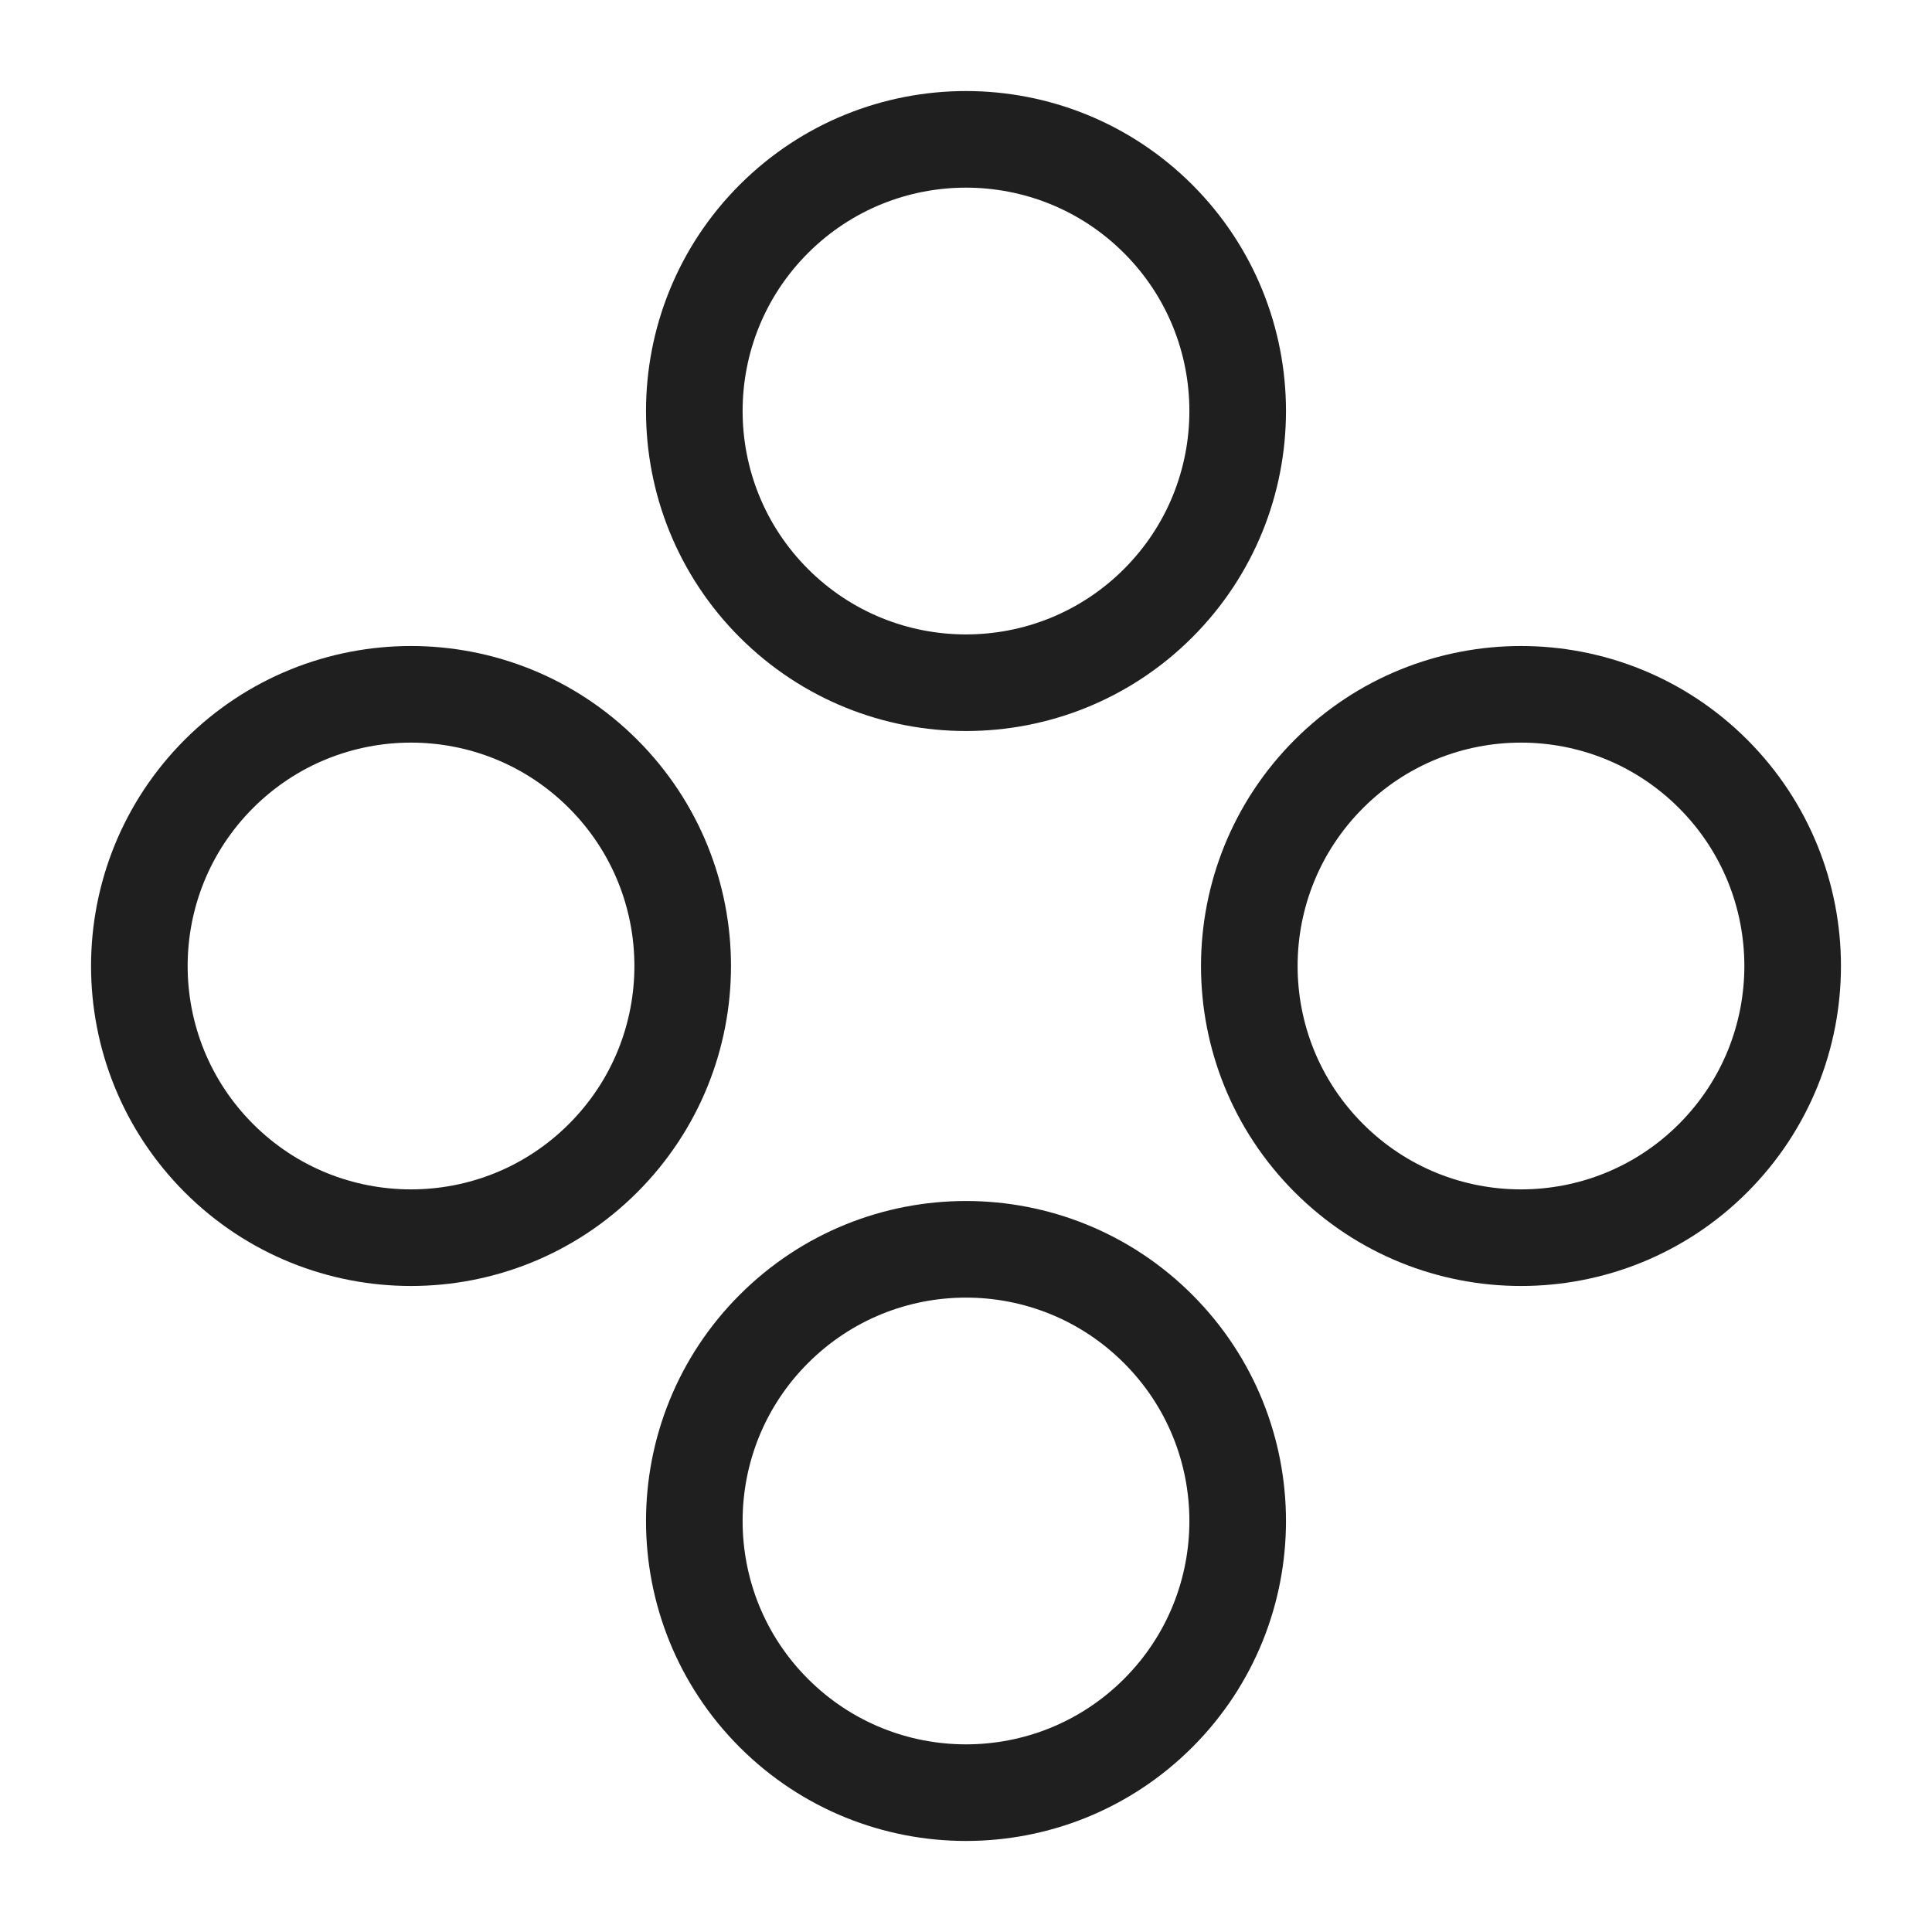
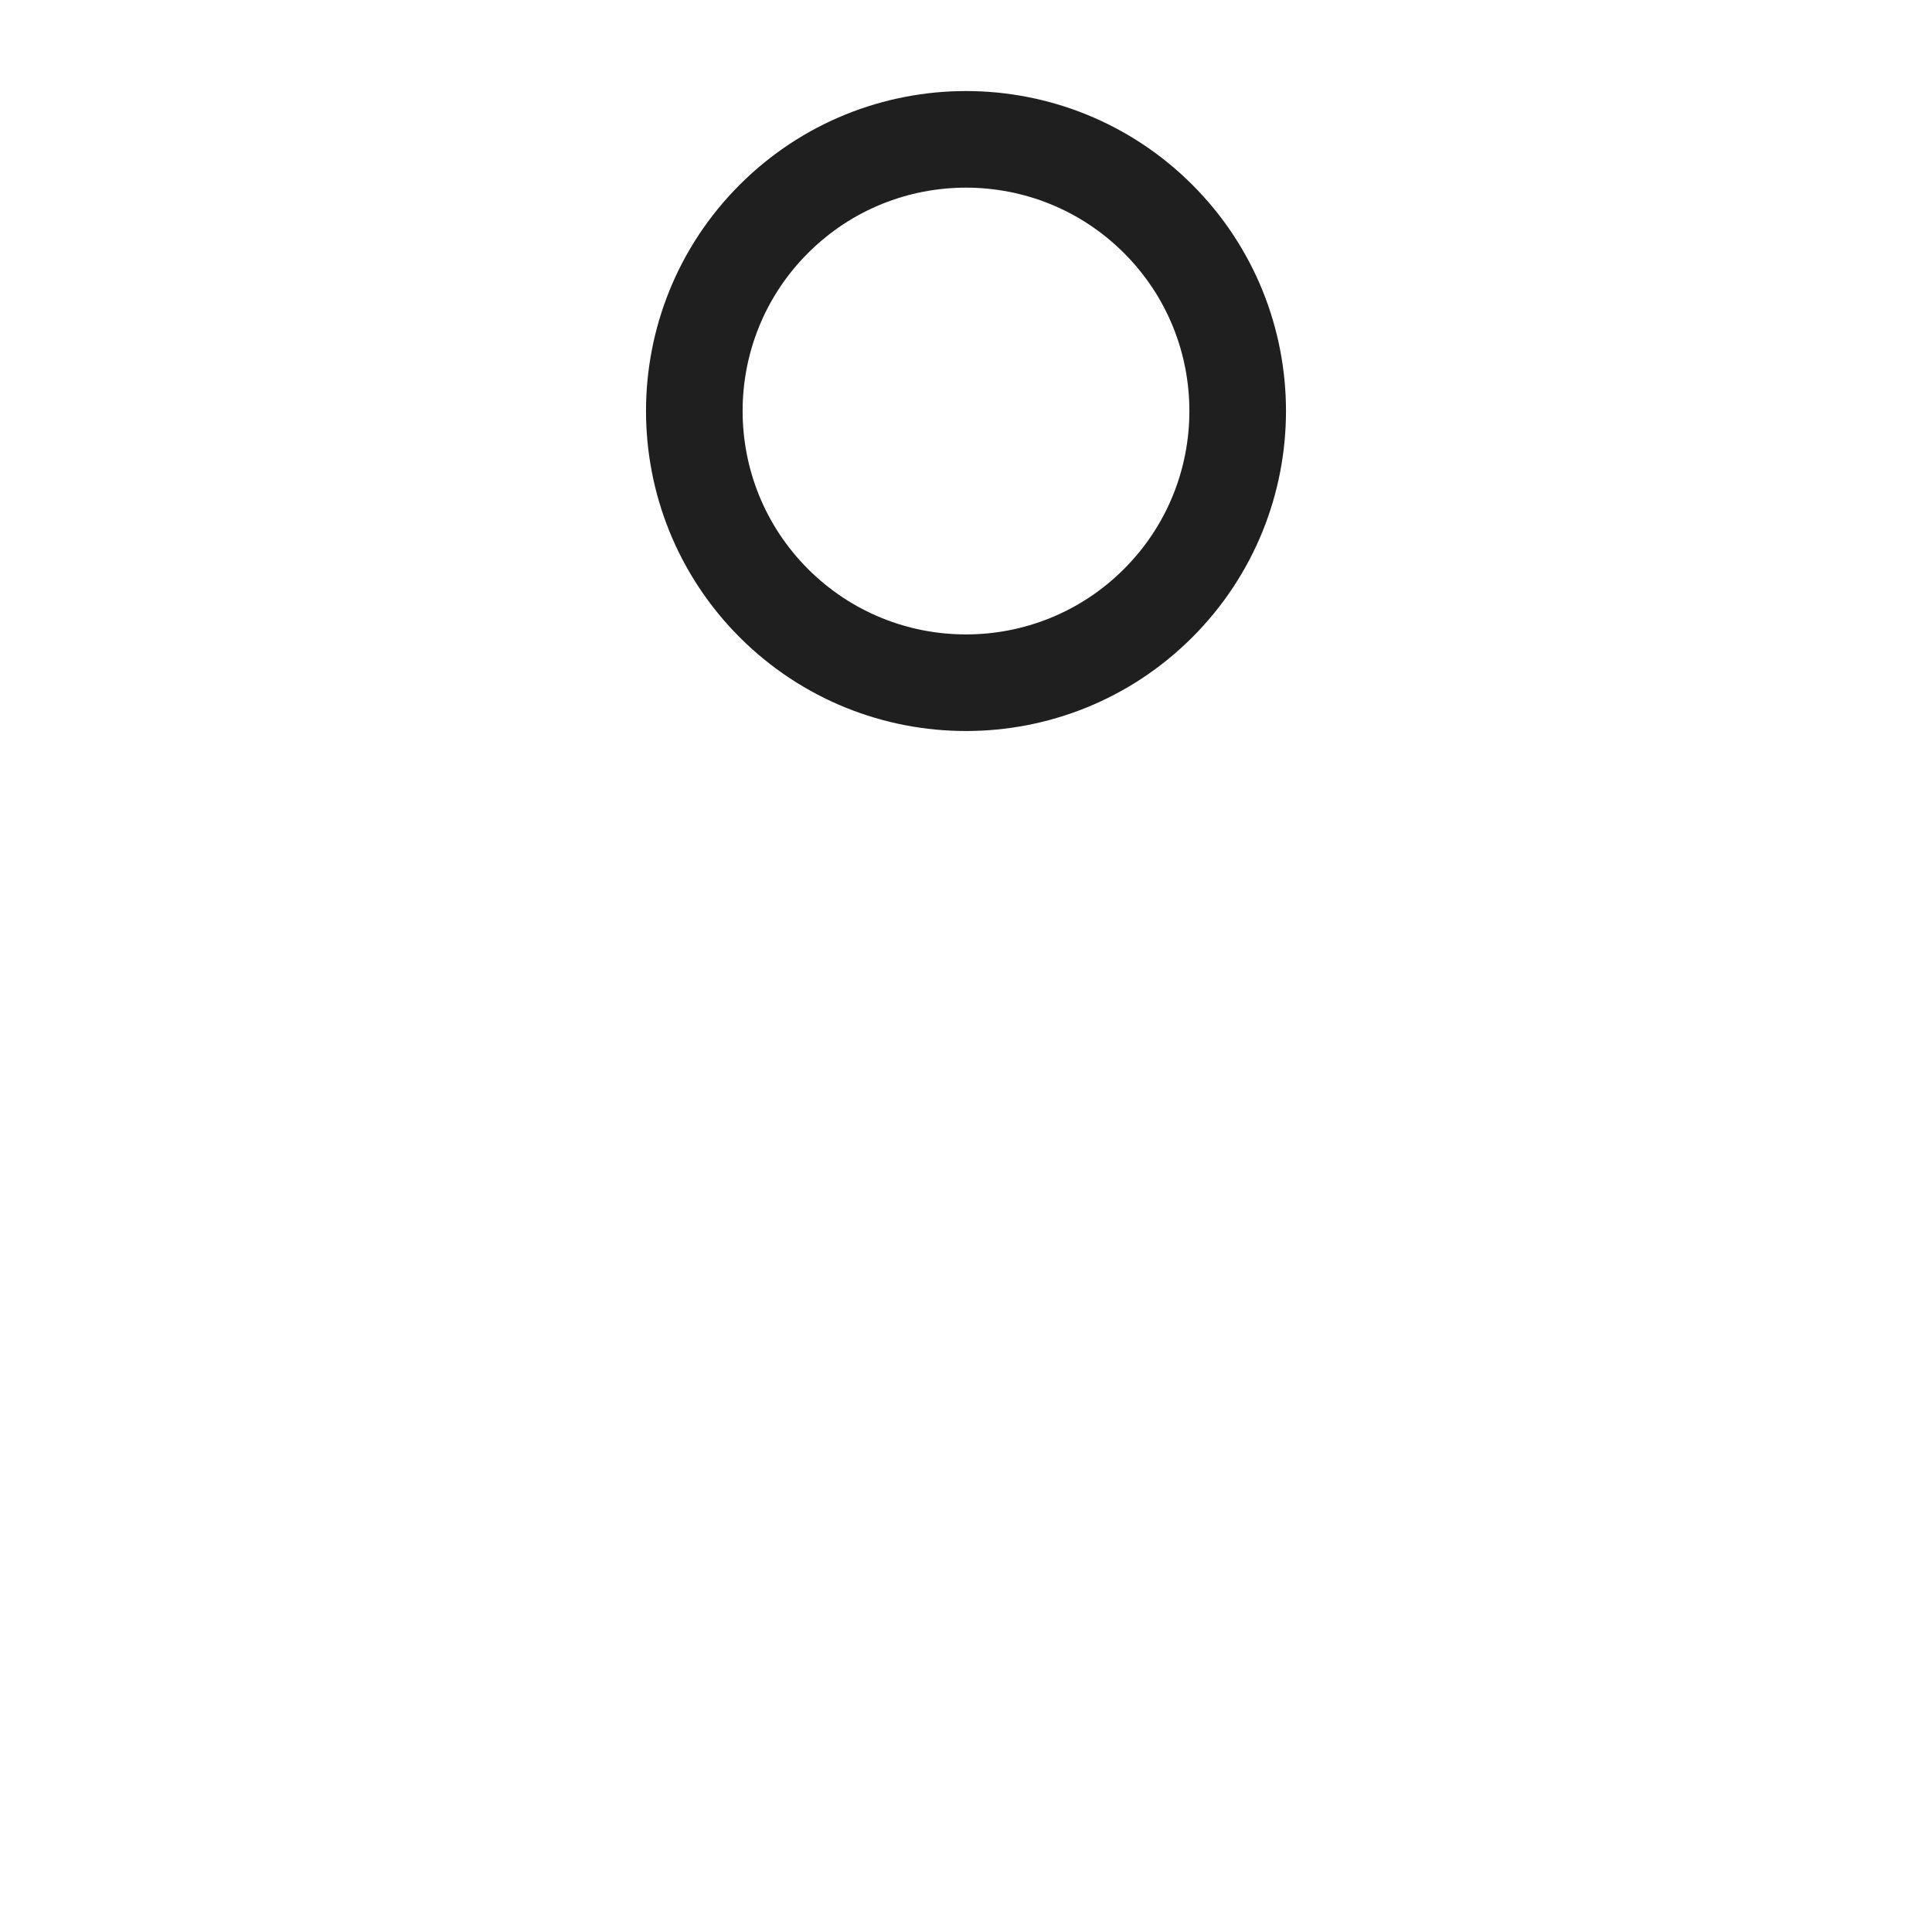
<svg xmlns="http://www.w3.org/2000/svg" width="20" height="20" viewBox="0 0 20 20" fill="none">
-   <path d="M8.011 6.244C9.11 7.342 10.89 7.342 11.989 6.244C13.087 5.145 13.087 3.364 11.989 2.266C10.89 1.168 9.11 1.168 8.011 2.266C6.913 3.364 6.913 5.145 8.011 6.244Z" stroke="#1F1F1F" stroke-linecap="round" stroke-linejoin="round" />
-   <path d="M13.757 11.989C14.855 13.087 16.636 13.087 17.734 11.989C18.832 10.89 18.832 9.11 17.734 8.011C16.636 6.913 14.855 6.913 13.757 8.011C12.658 9.11 12.658 10.89 13.757 11.989Z" stroke="#1F1F1F" stroke-linecap="round" stroke-linejoin="round" />
-   <path d="M2.266 11.989C3.364 13.087 5.145 13.087 6.243 11.989C7.342 10.89 7.342 9.11 6.243 8.011C5.145 6.913 3.364 6.913 2.266 8.011C1.168 9.11 1.168 10.89 2.266 11.989Z" stroke="#1F1F1F" stroke-linecap="round" stroke-linejoin="round" />
-   <path d="M8.011 17.734C9.11 18.832 10.89 18.832 11.989 17.734C13.087 16.636 13.087 14.855 11.989 13.757C10.89 12.658 9.11 12.658 8.011 13.757C6.913 14.855 6.913 16.636 8.011 17.734Z" stroke="#1F1F1F" stroke-linecap="round" stroke-linejoin="round" />
+   <path d="M8.011 6.244C9.11 7.342 10.89 7.342 11.989 6.244C13.087 5.145 13.087 3.364 11.989 2.266C10.89 1.168 9.11 1.168 8.011 2.266C6.913 3.364 6.913 5.145 8.011 6.244" stroke="#1F1F1F" stroke-linecap="round" stroke-linejoin="round" />
</svg>